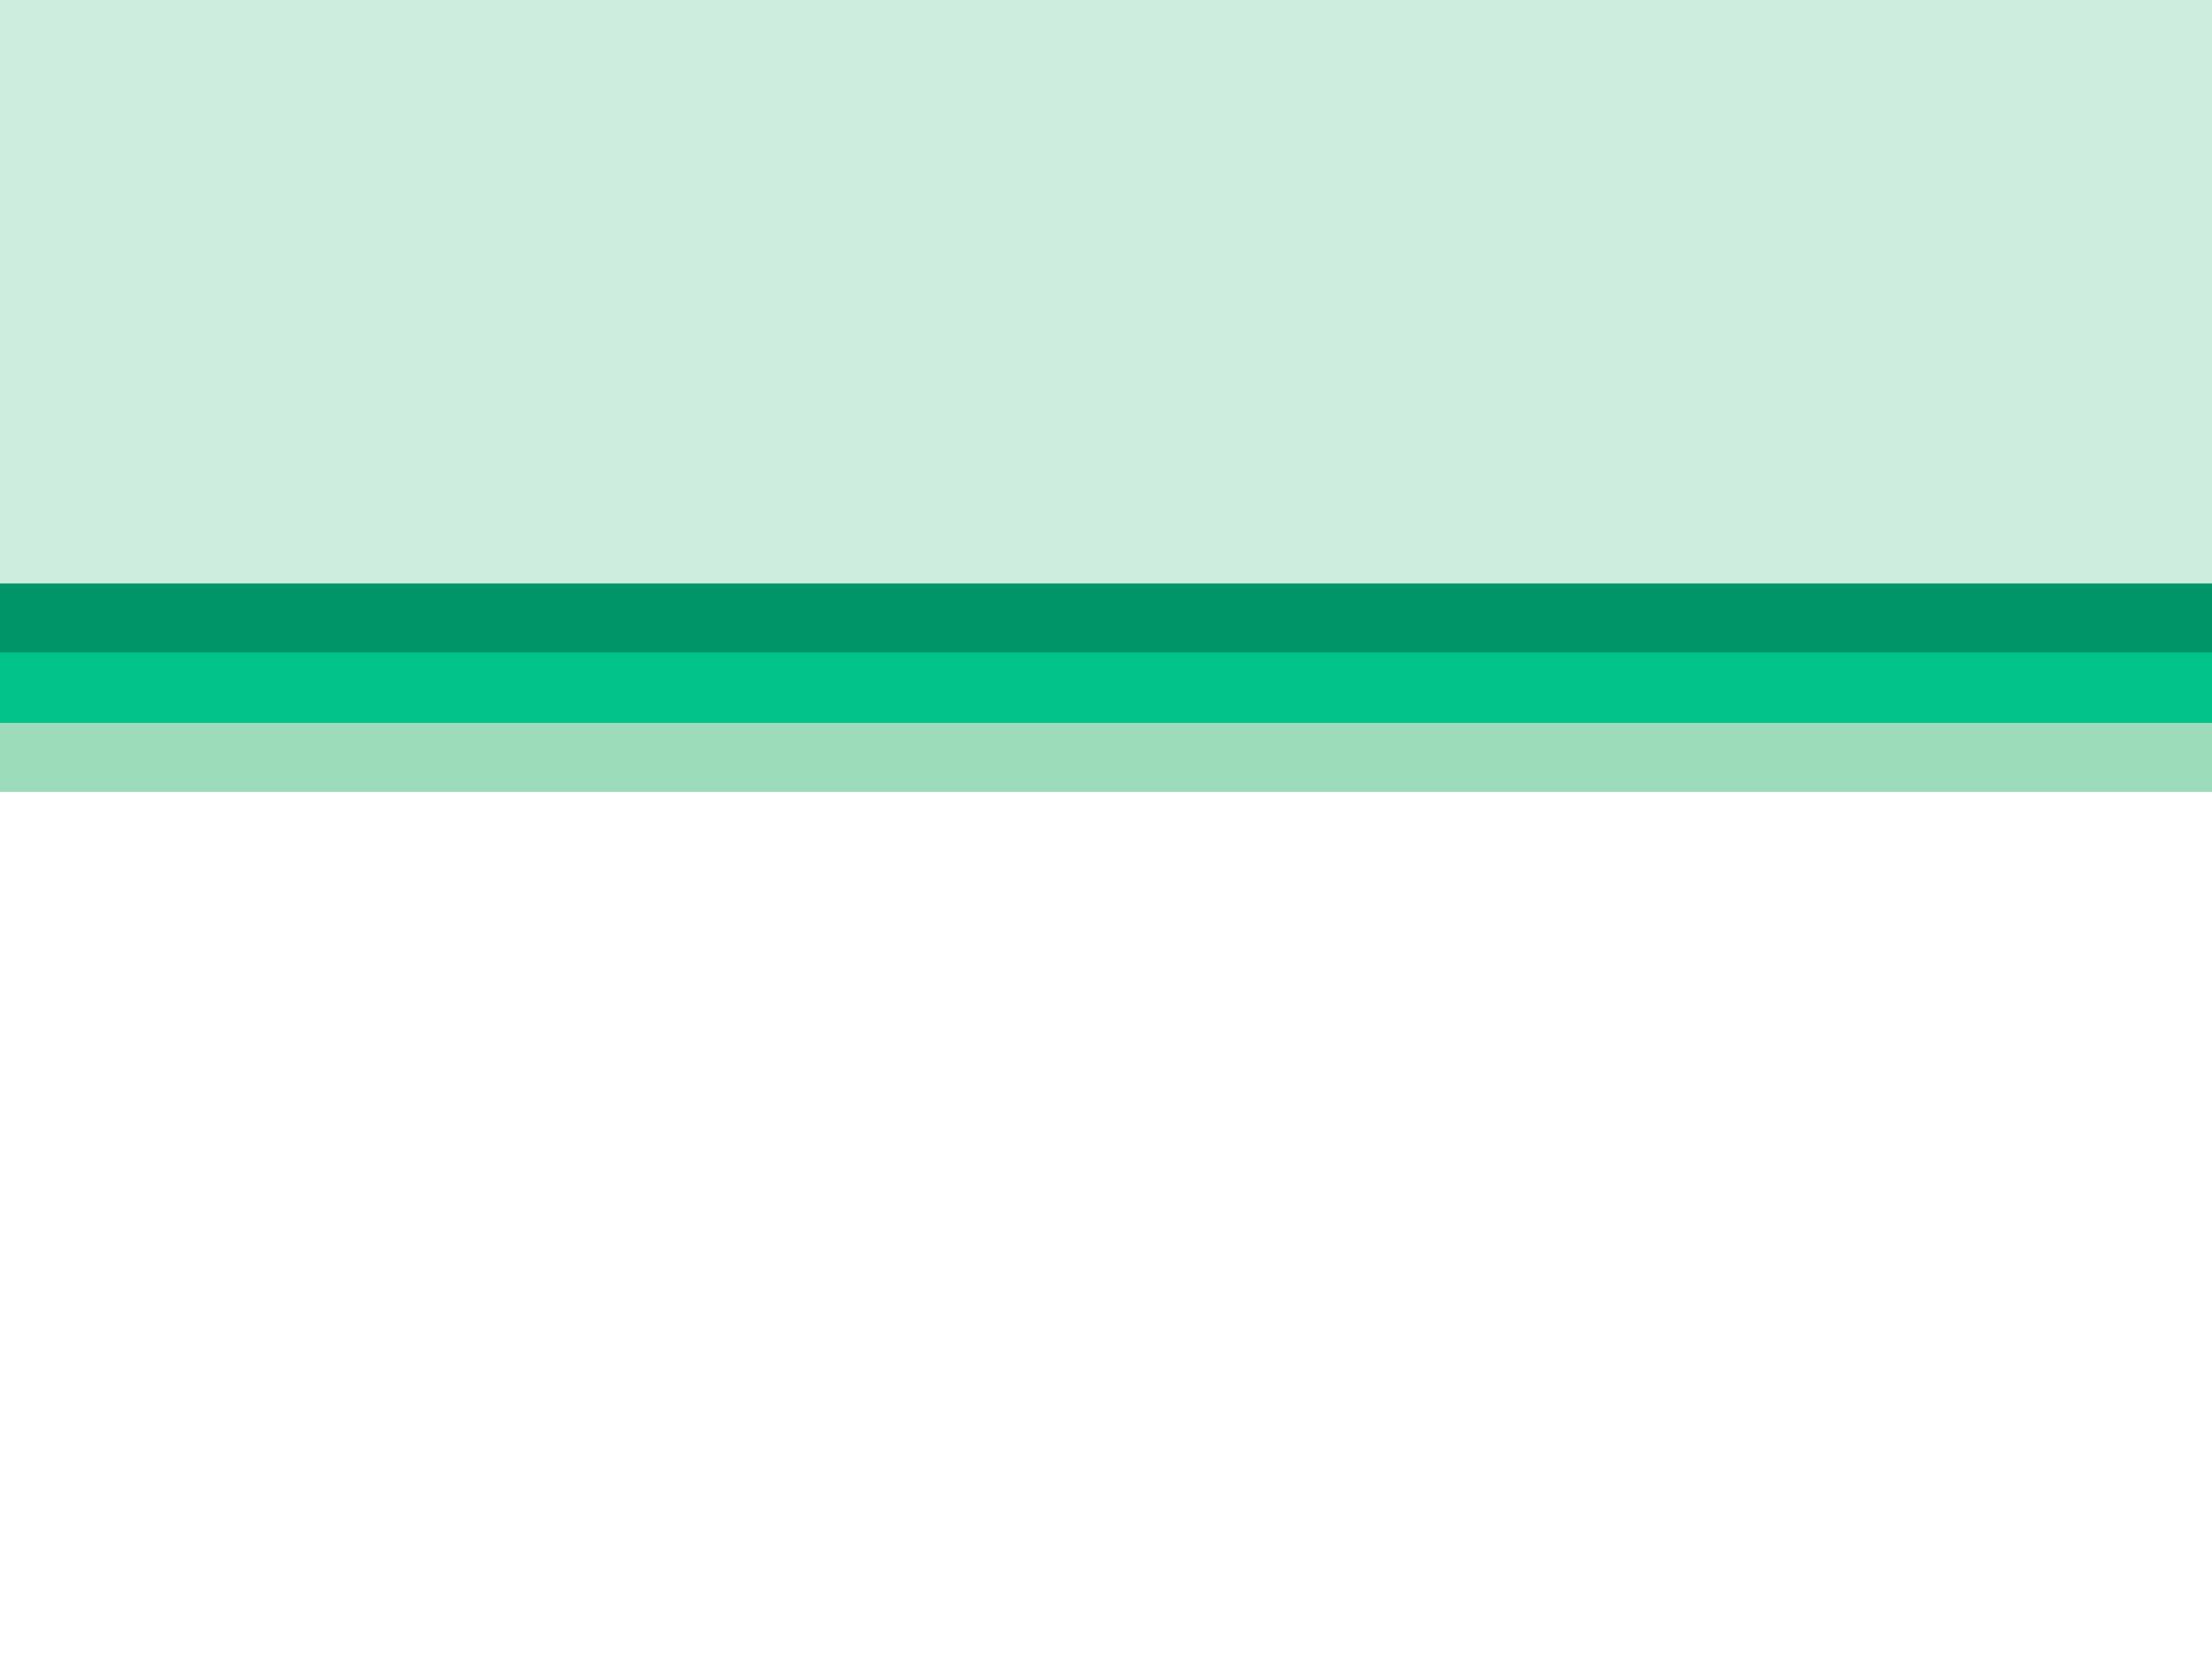
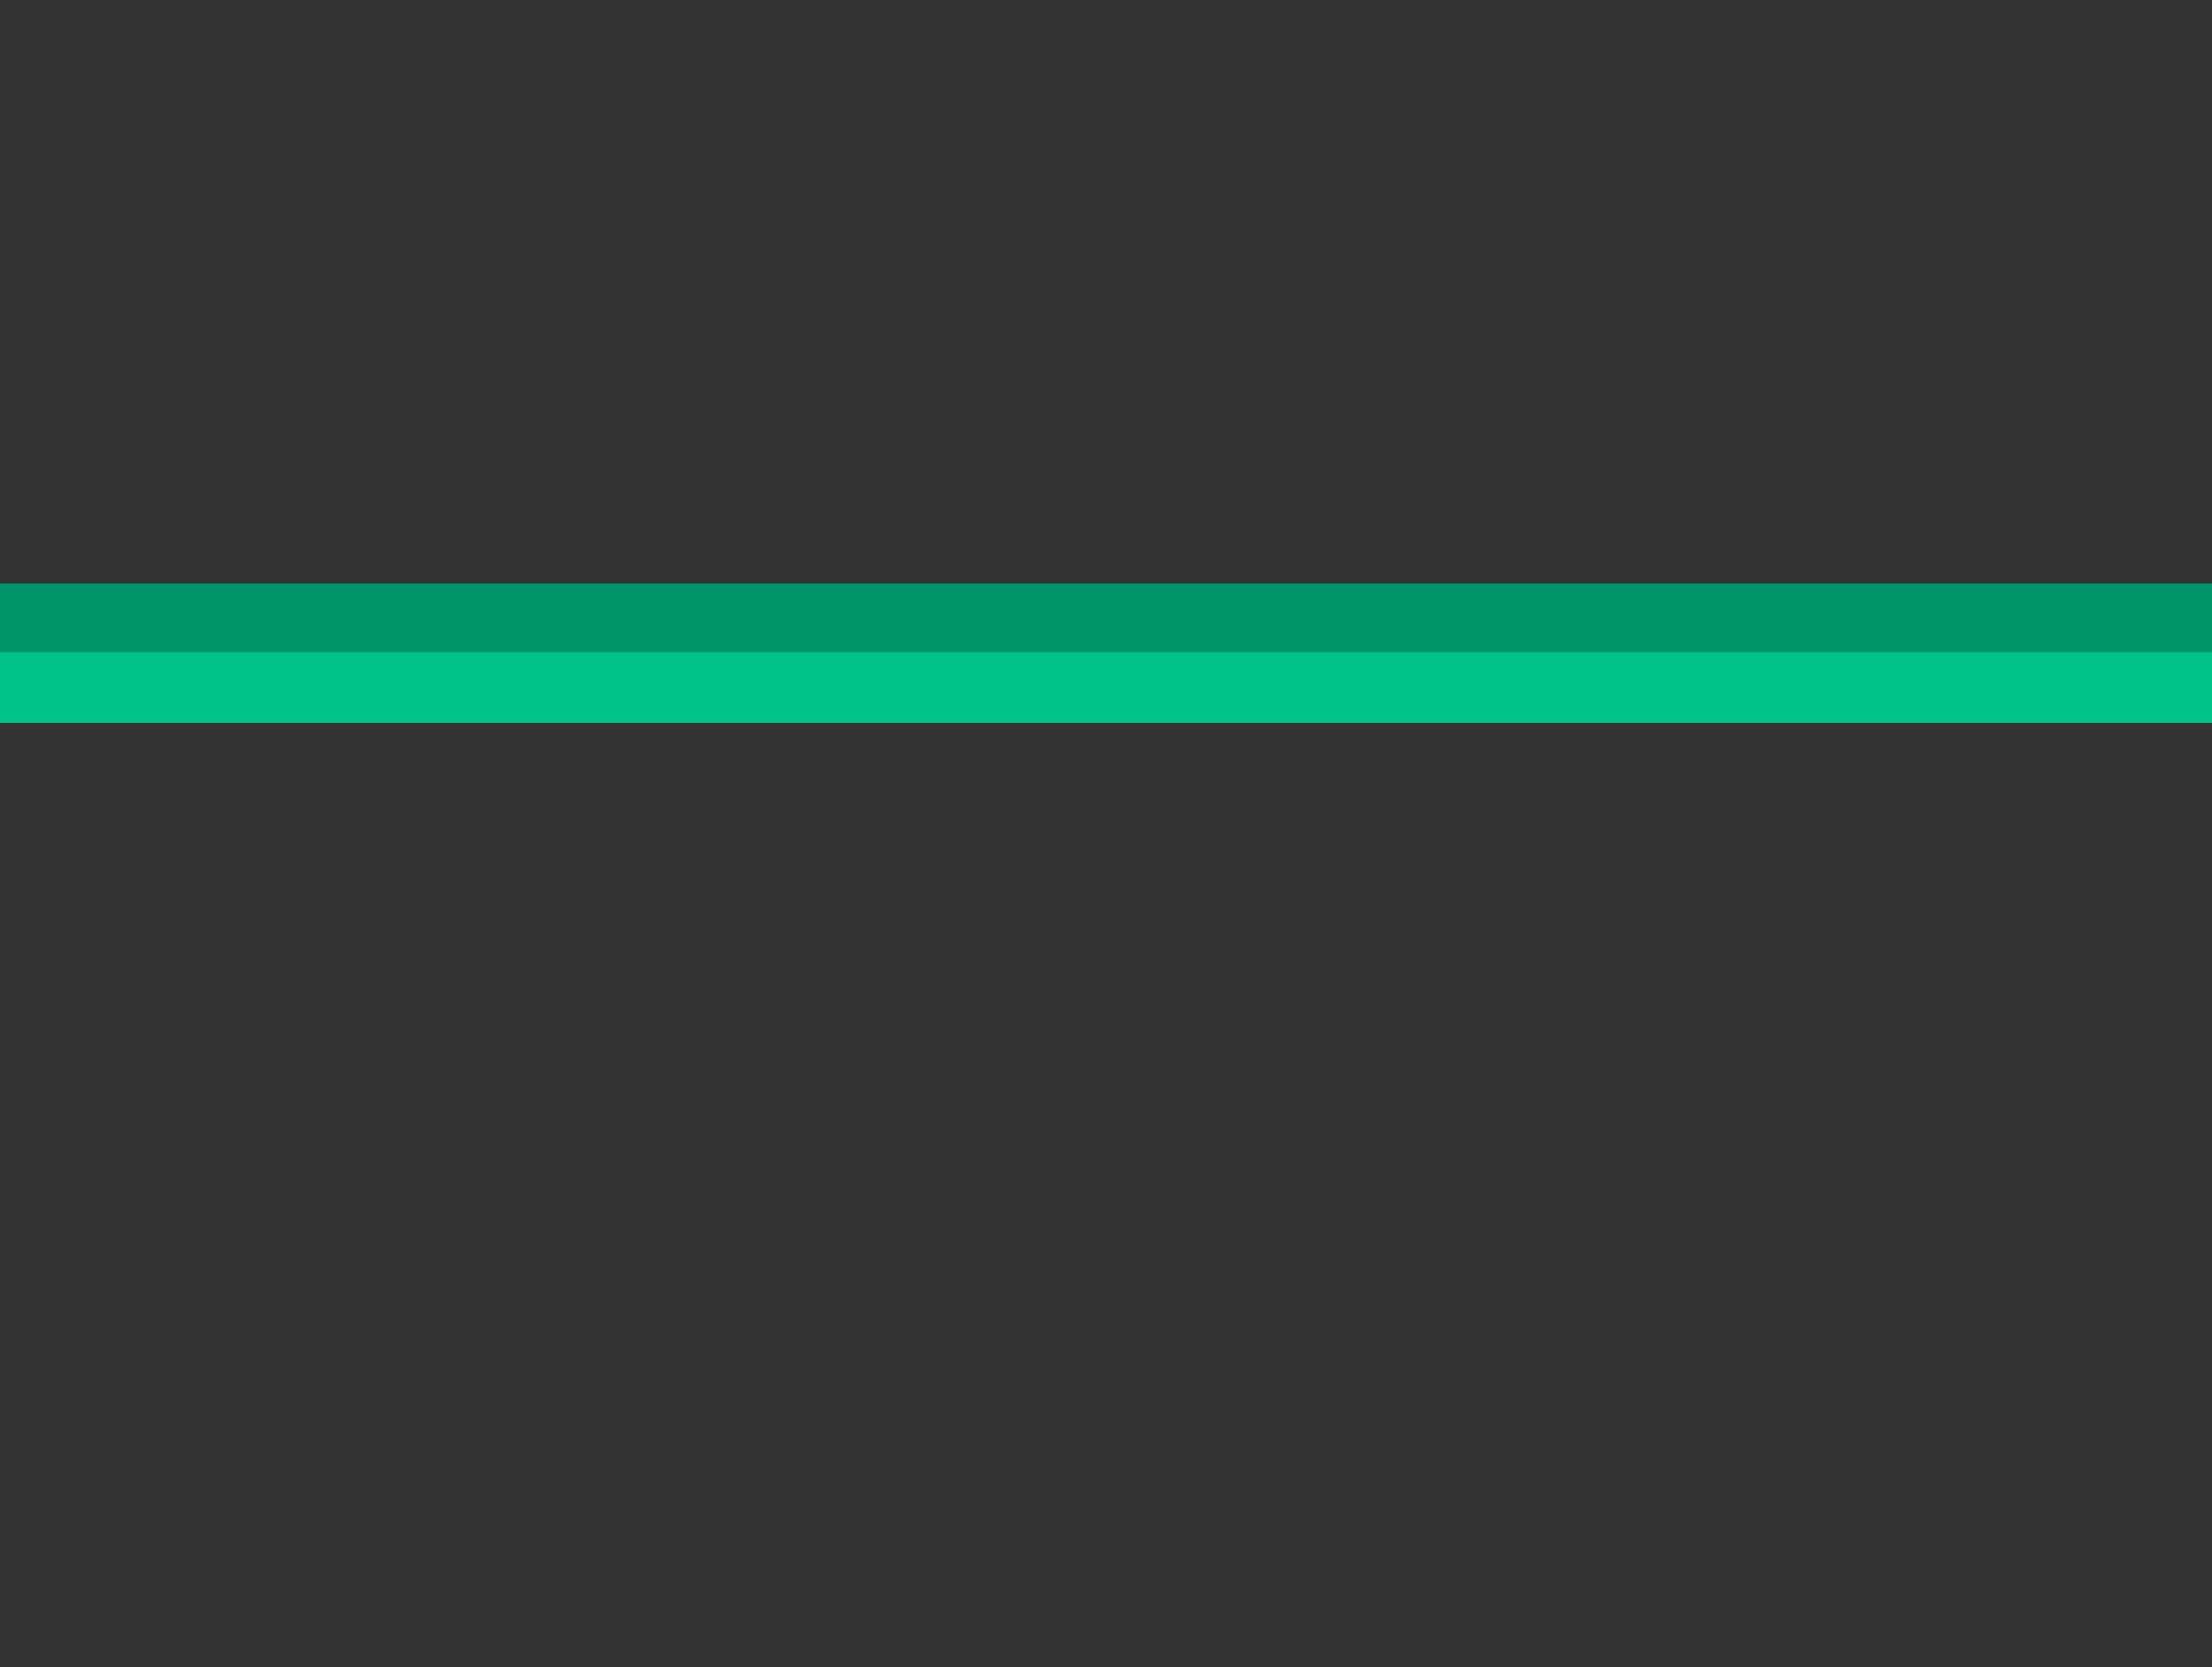
<svg xmlns="http://www.w3.org/2000/svg" fill="none" height="1040" viewBox="0 0 1380 1040" width="1380">
  <rect x="0" y="0" width="1380" height="1040" fill="#333333" stroke="none" />
  <clipPath id="a">
    <path d="m0 0h1380v1040h-1380z" />
  </clipPath>
  <g clip-path="url(#a)">
-     <path d="m0 0h1380v1040h-1380z" fill="#fff" />
-     <path d="m1380 0-1380.0 0.0 0 386h1380z" fill="#9ddcbb" opacity=".5" />
    <path d="m1501 364c12.15 0 22 9.85 22 22s-9.85 22-22 22h-1513v-44z" fill="#009569" />
    <path d="m1434.79 407c12.15 0 22 9.85 22 22s-9.85 22-22 22h-1446.79v-44z" fill="#00c389" />
-     <path d="m1388.7 451c11.88 0 21.5 9.626 21.5 21.5s-9.62 21.5-21.5 21.5h-1400.7v-43z" fill="#9ddcbb" />
  </g>
</svg>